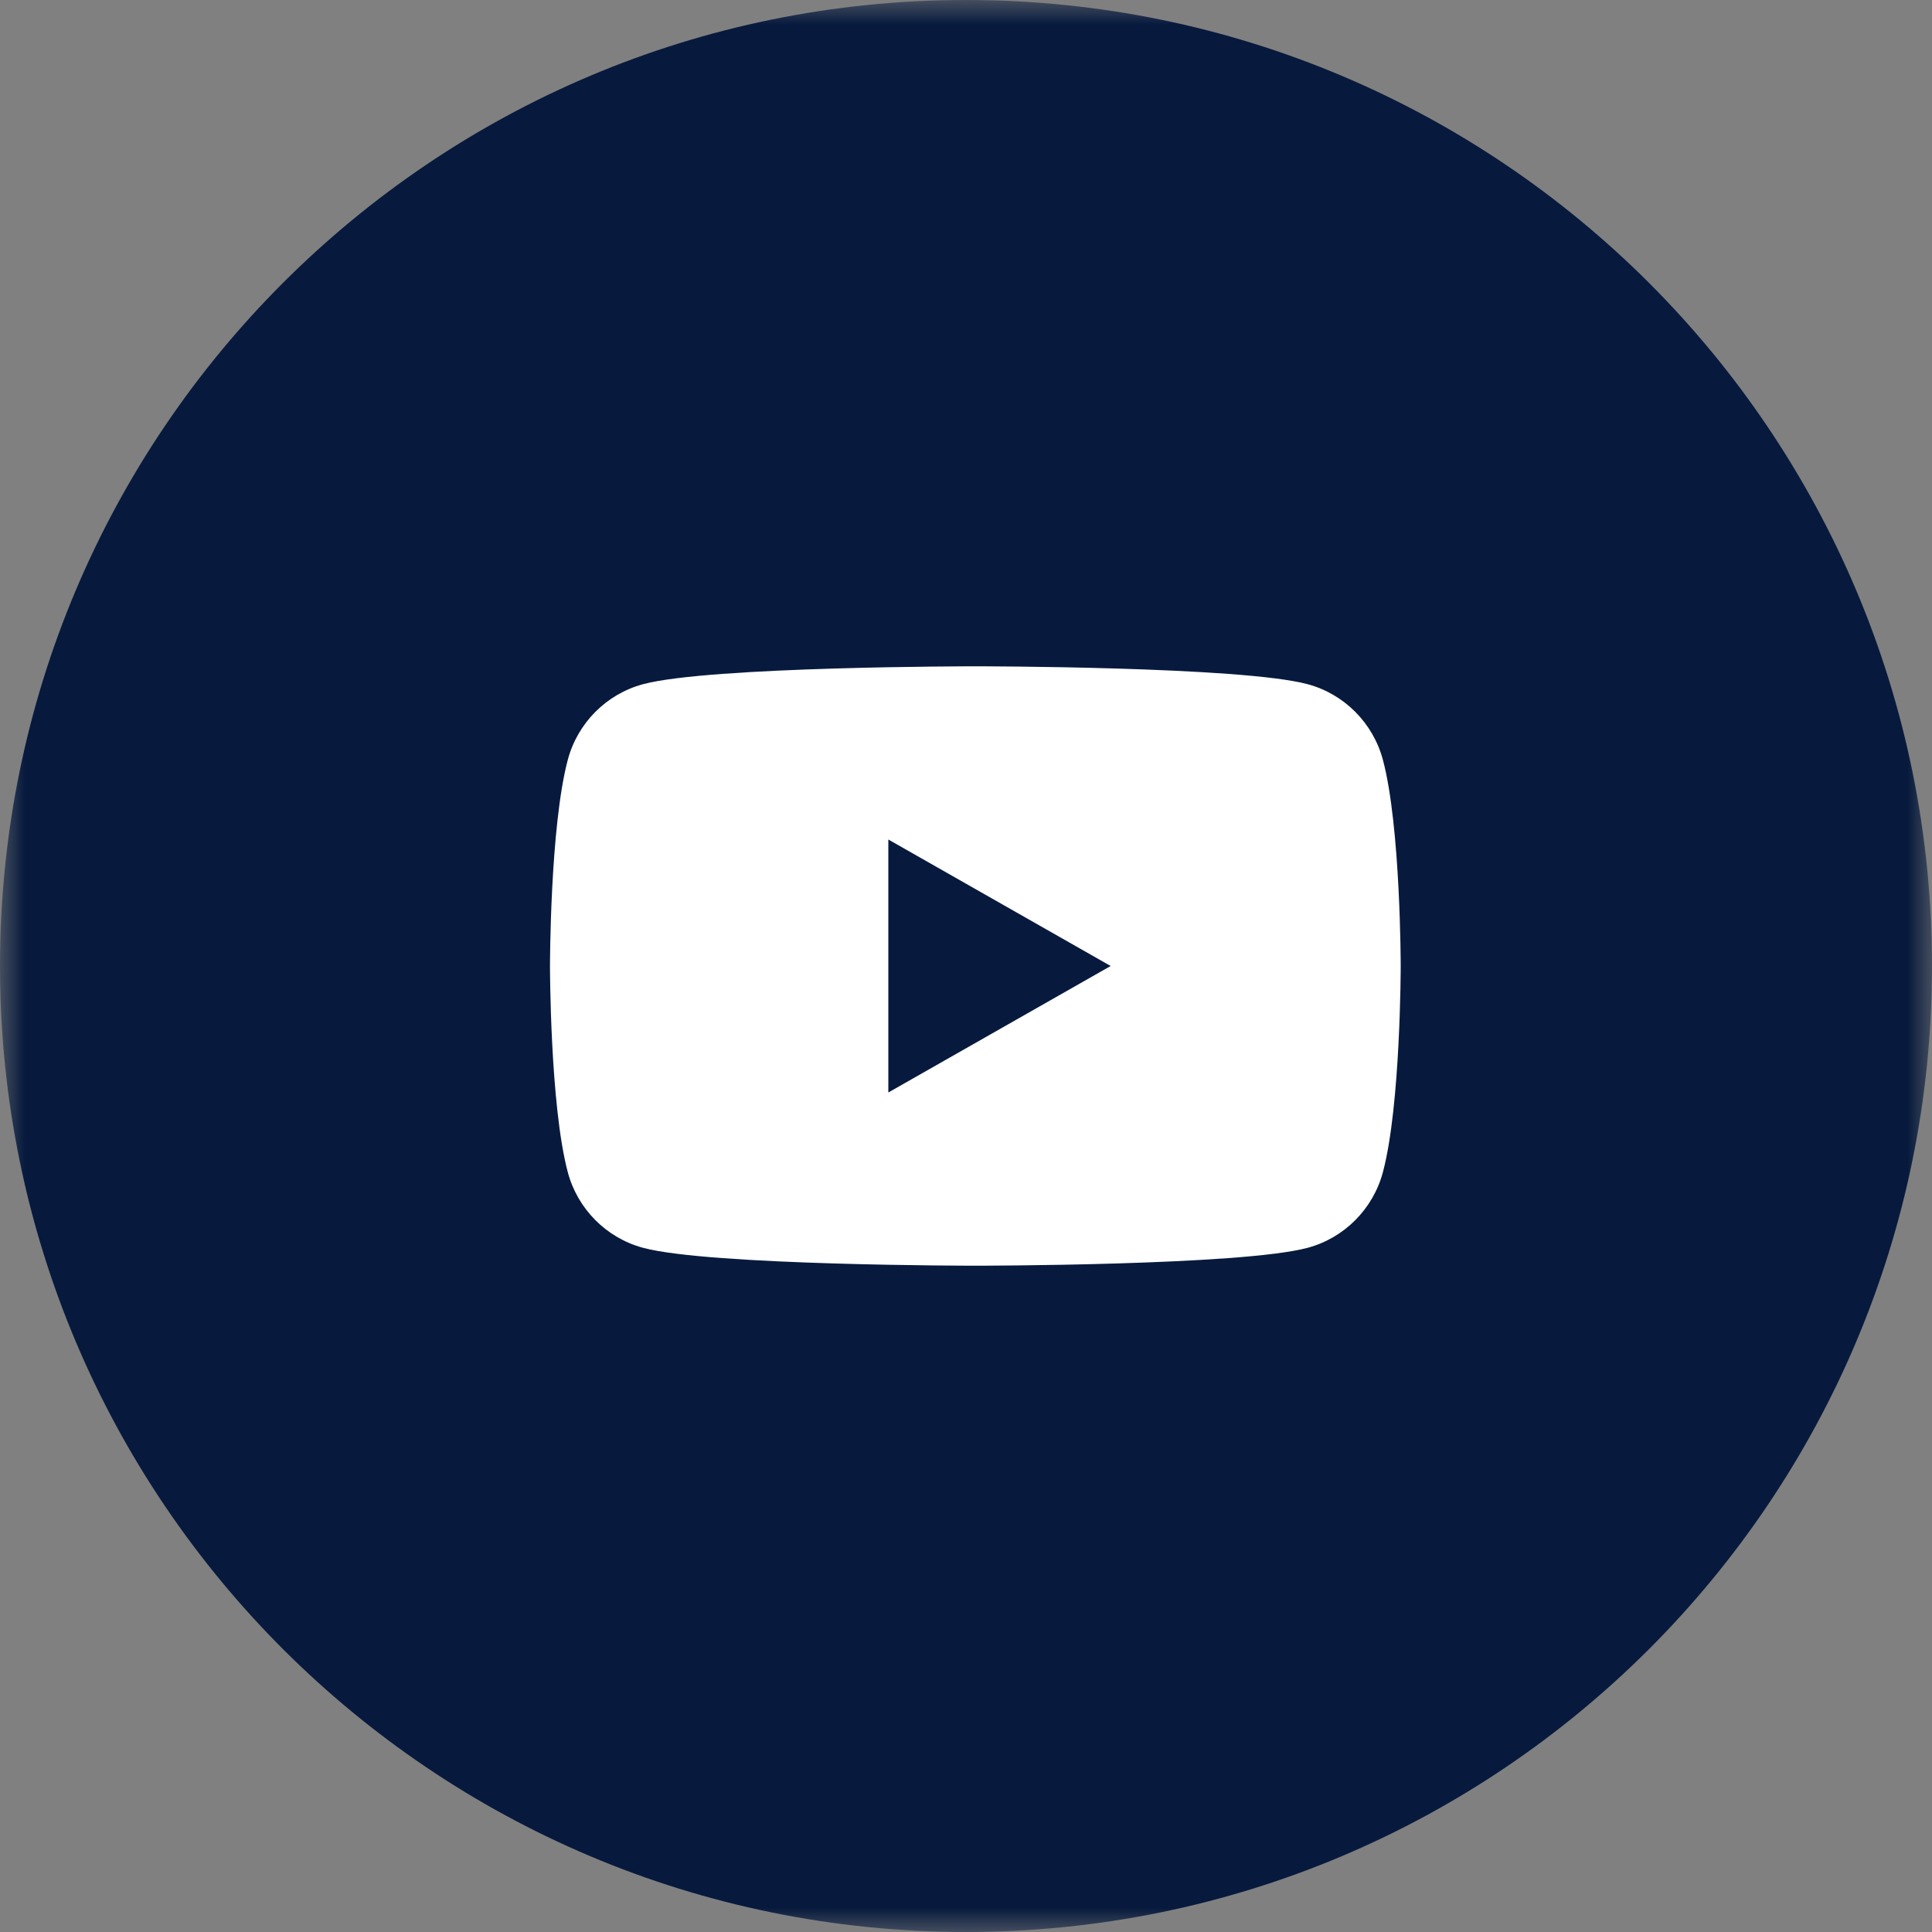
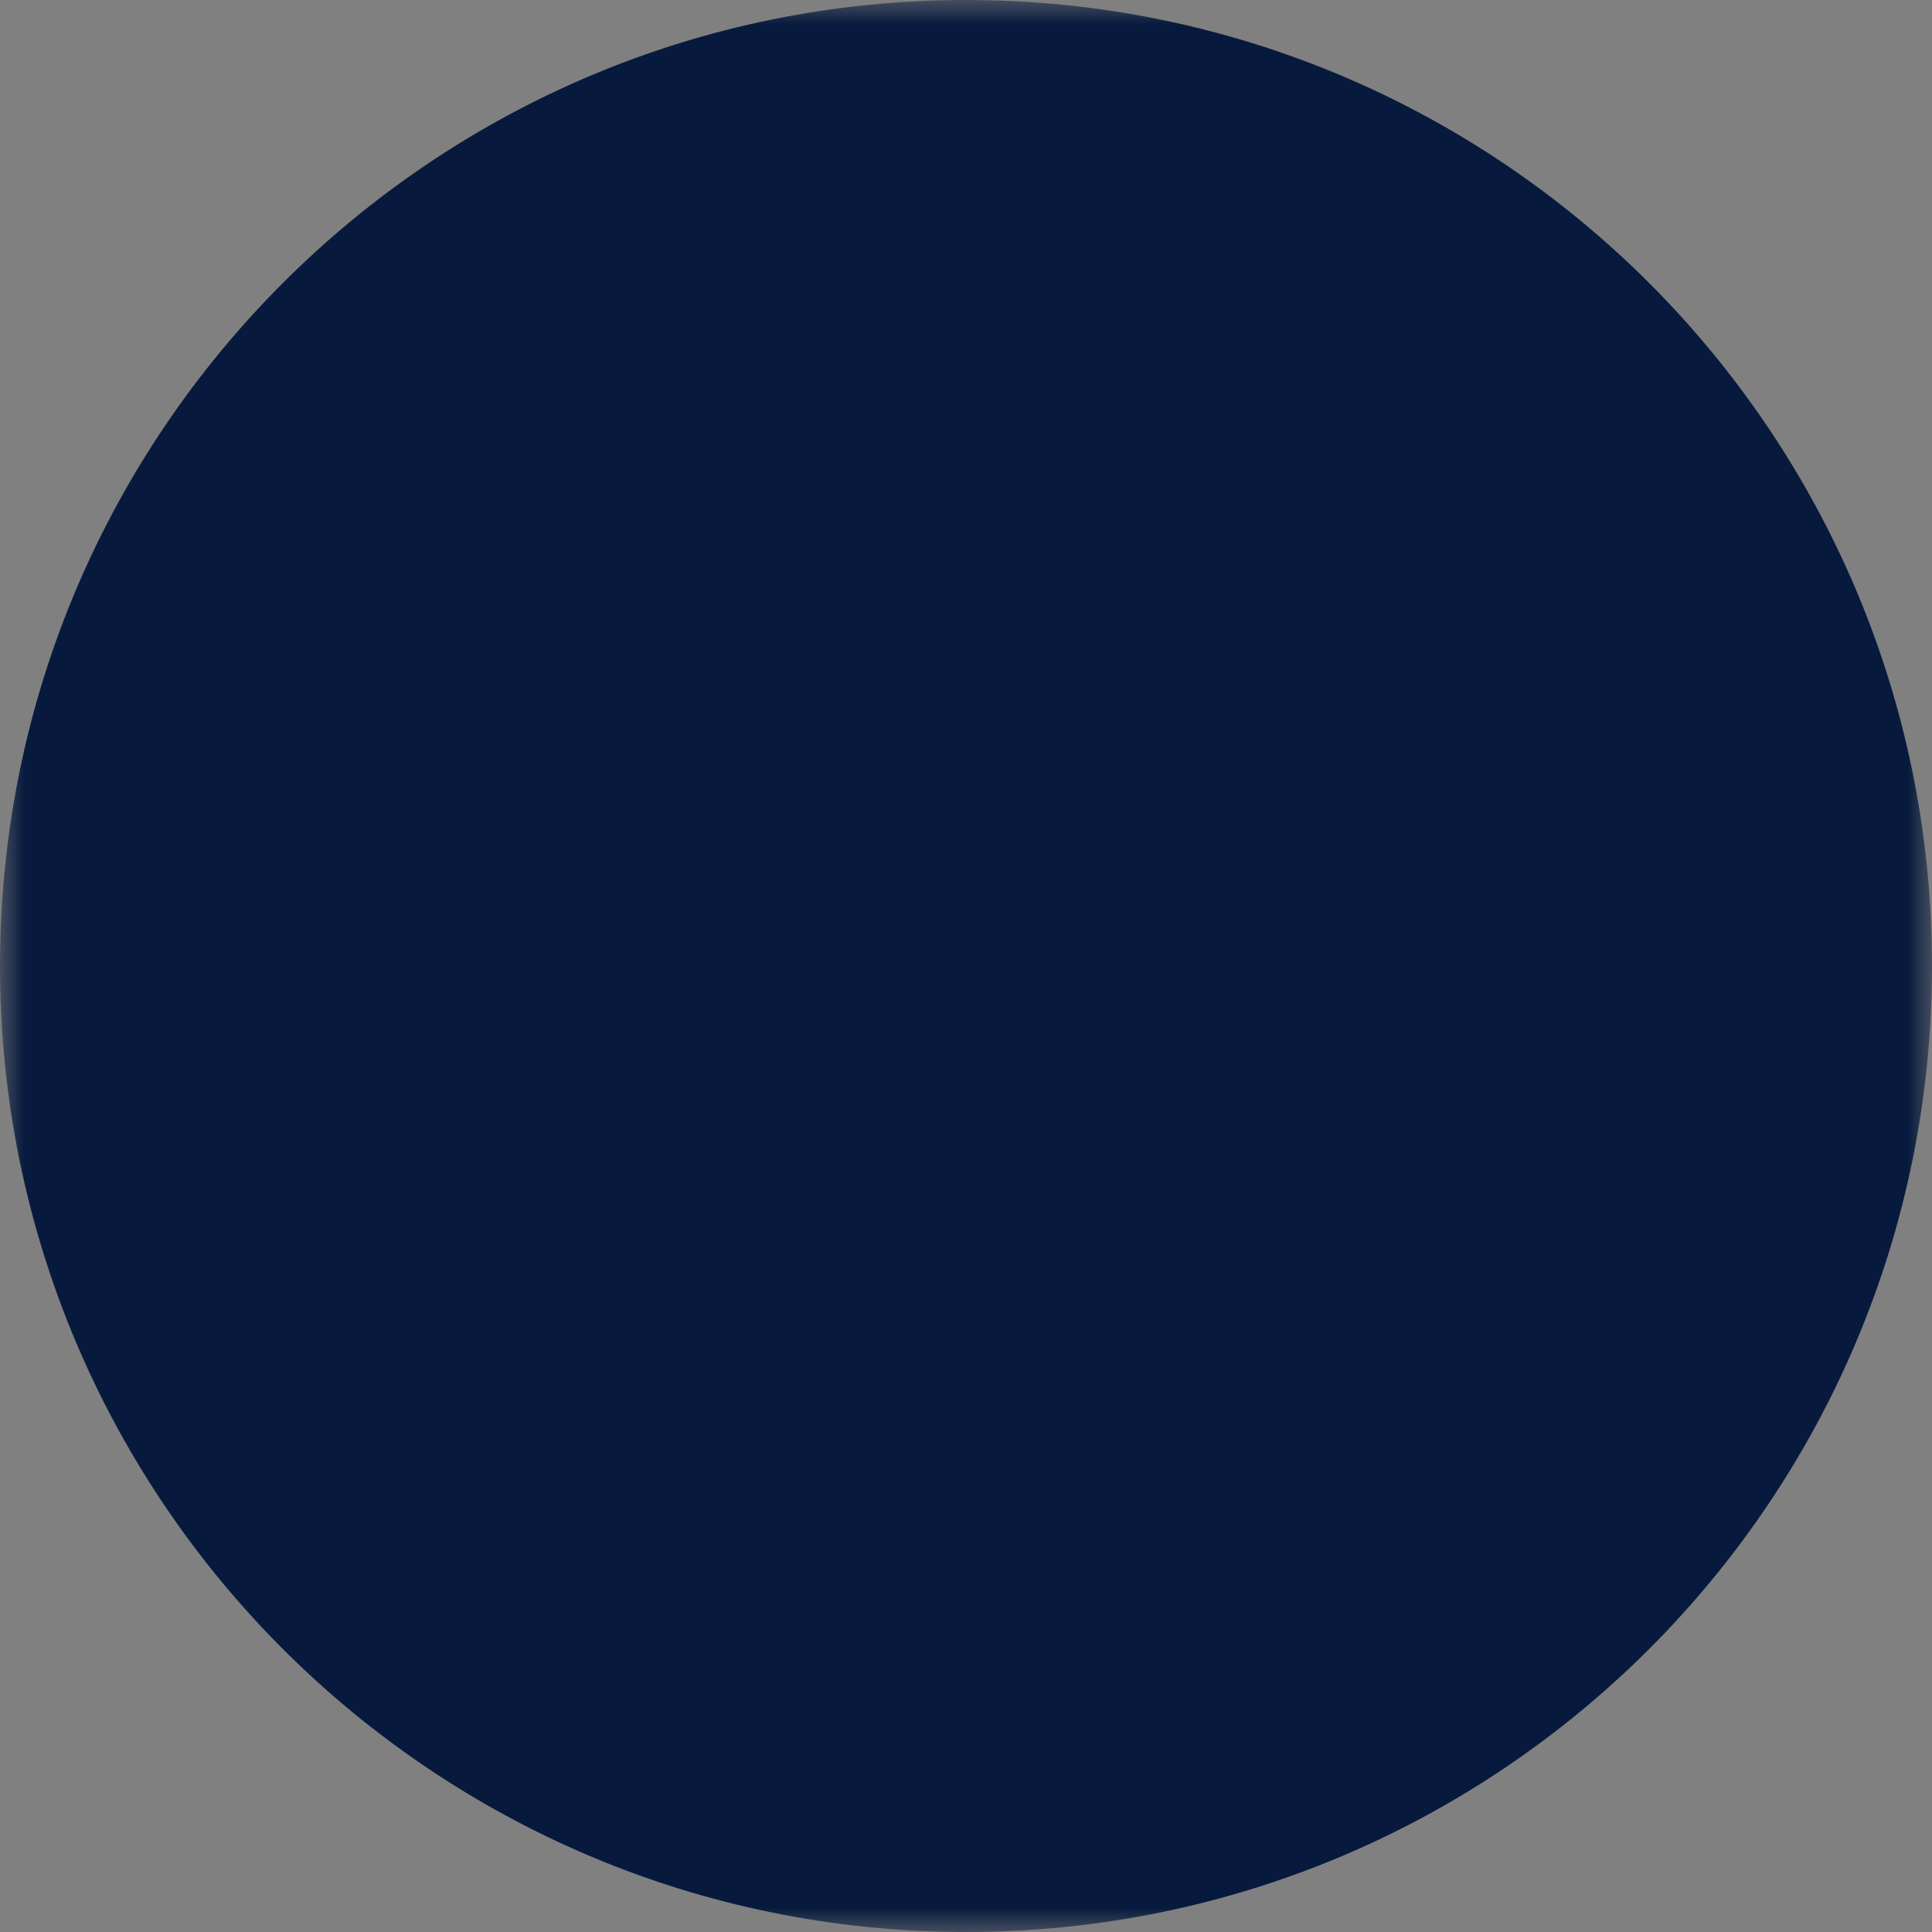
<svg xmlns="http://www.w3.org/2000/svg" width="40" height="40" viewBox="0 0 40 40" fill="none">
  <rect x="0" y="0" width="40" height="40" fill="#808080" stroke="none" />
  <g clip-path="url(#clip0_186_18558)">
    <mask id="mask0_186_18558" style="mask-type:luminance" maskUnits="userSpaceOnUse" x="0" y="0" width="40" height="40">
      <path d="M40 0H0V40H40V0Z" fill="white" />
    </mask>
    <g mask="url(#mask0_186_18558)">
      <path d="M20 40C31.046 40 40 31.046 40 20C40 8.954 31.046 0 20 0C8.954 0 0 8.954 0 20C0 31.046 8.954 40 20 40Z" fill="#071A3D" />
      <path d="M20 30C25.523 30 30 25.523 30 20C30 14.477 25.523 10 20 10C14.477 10 10 14.477 10 20C10 25.523 14.477 30 20 30Z" fill="#071A3D" />
    </g>
-     <path d="M28.632 15.733C28.429 14.97 27.832 14.37 27.075 14.166C25.701 13.795 20.193 13.795 20.193 13.795C20.193 13.795 14.685 13.795 13.312 14.166C12.554 14.37 11.957 14.97 11.755 15.733C11.387 17.116 11.387 20 11.387 20C11.387 20 11.387 22.884 11.755 24.267C11.957 25.03 12.554 25.63 13.312 25.834C14.685 26.205 20.193 26.205 20.193 26.205C20.193 26.205 25.701 26.205 27.075 25.834C27.832 25.63 28.429 25.03 28.632 24.267C29 22.884 29 20 29 20C29 20 29 17.116 28.632 15.733Z" fill="white" />
-     <path d="M18.392 22.619L22.995 20L18.392 17.381V22.619Z" fill="#071A3D" />
  </g>
  <defs>
    <clipPath id="clip0_186_18558">
      <rect width="40" height="40" fill="white" />
    </clipPath>
  </defs>
</svg>